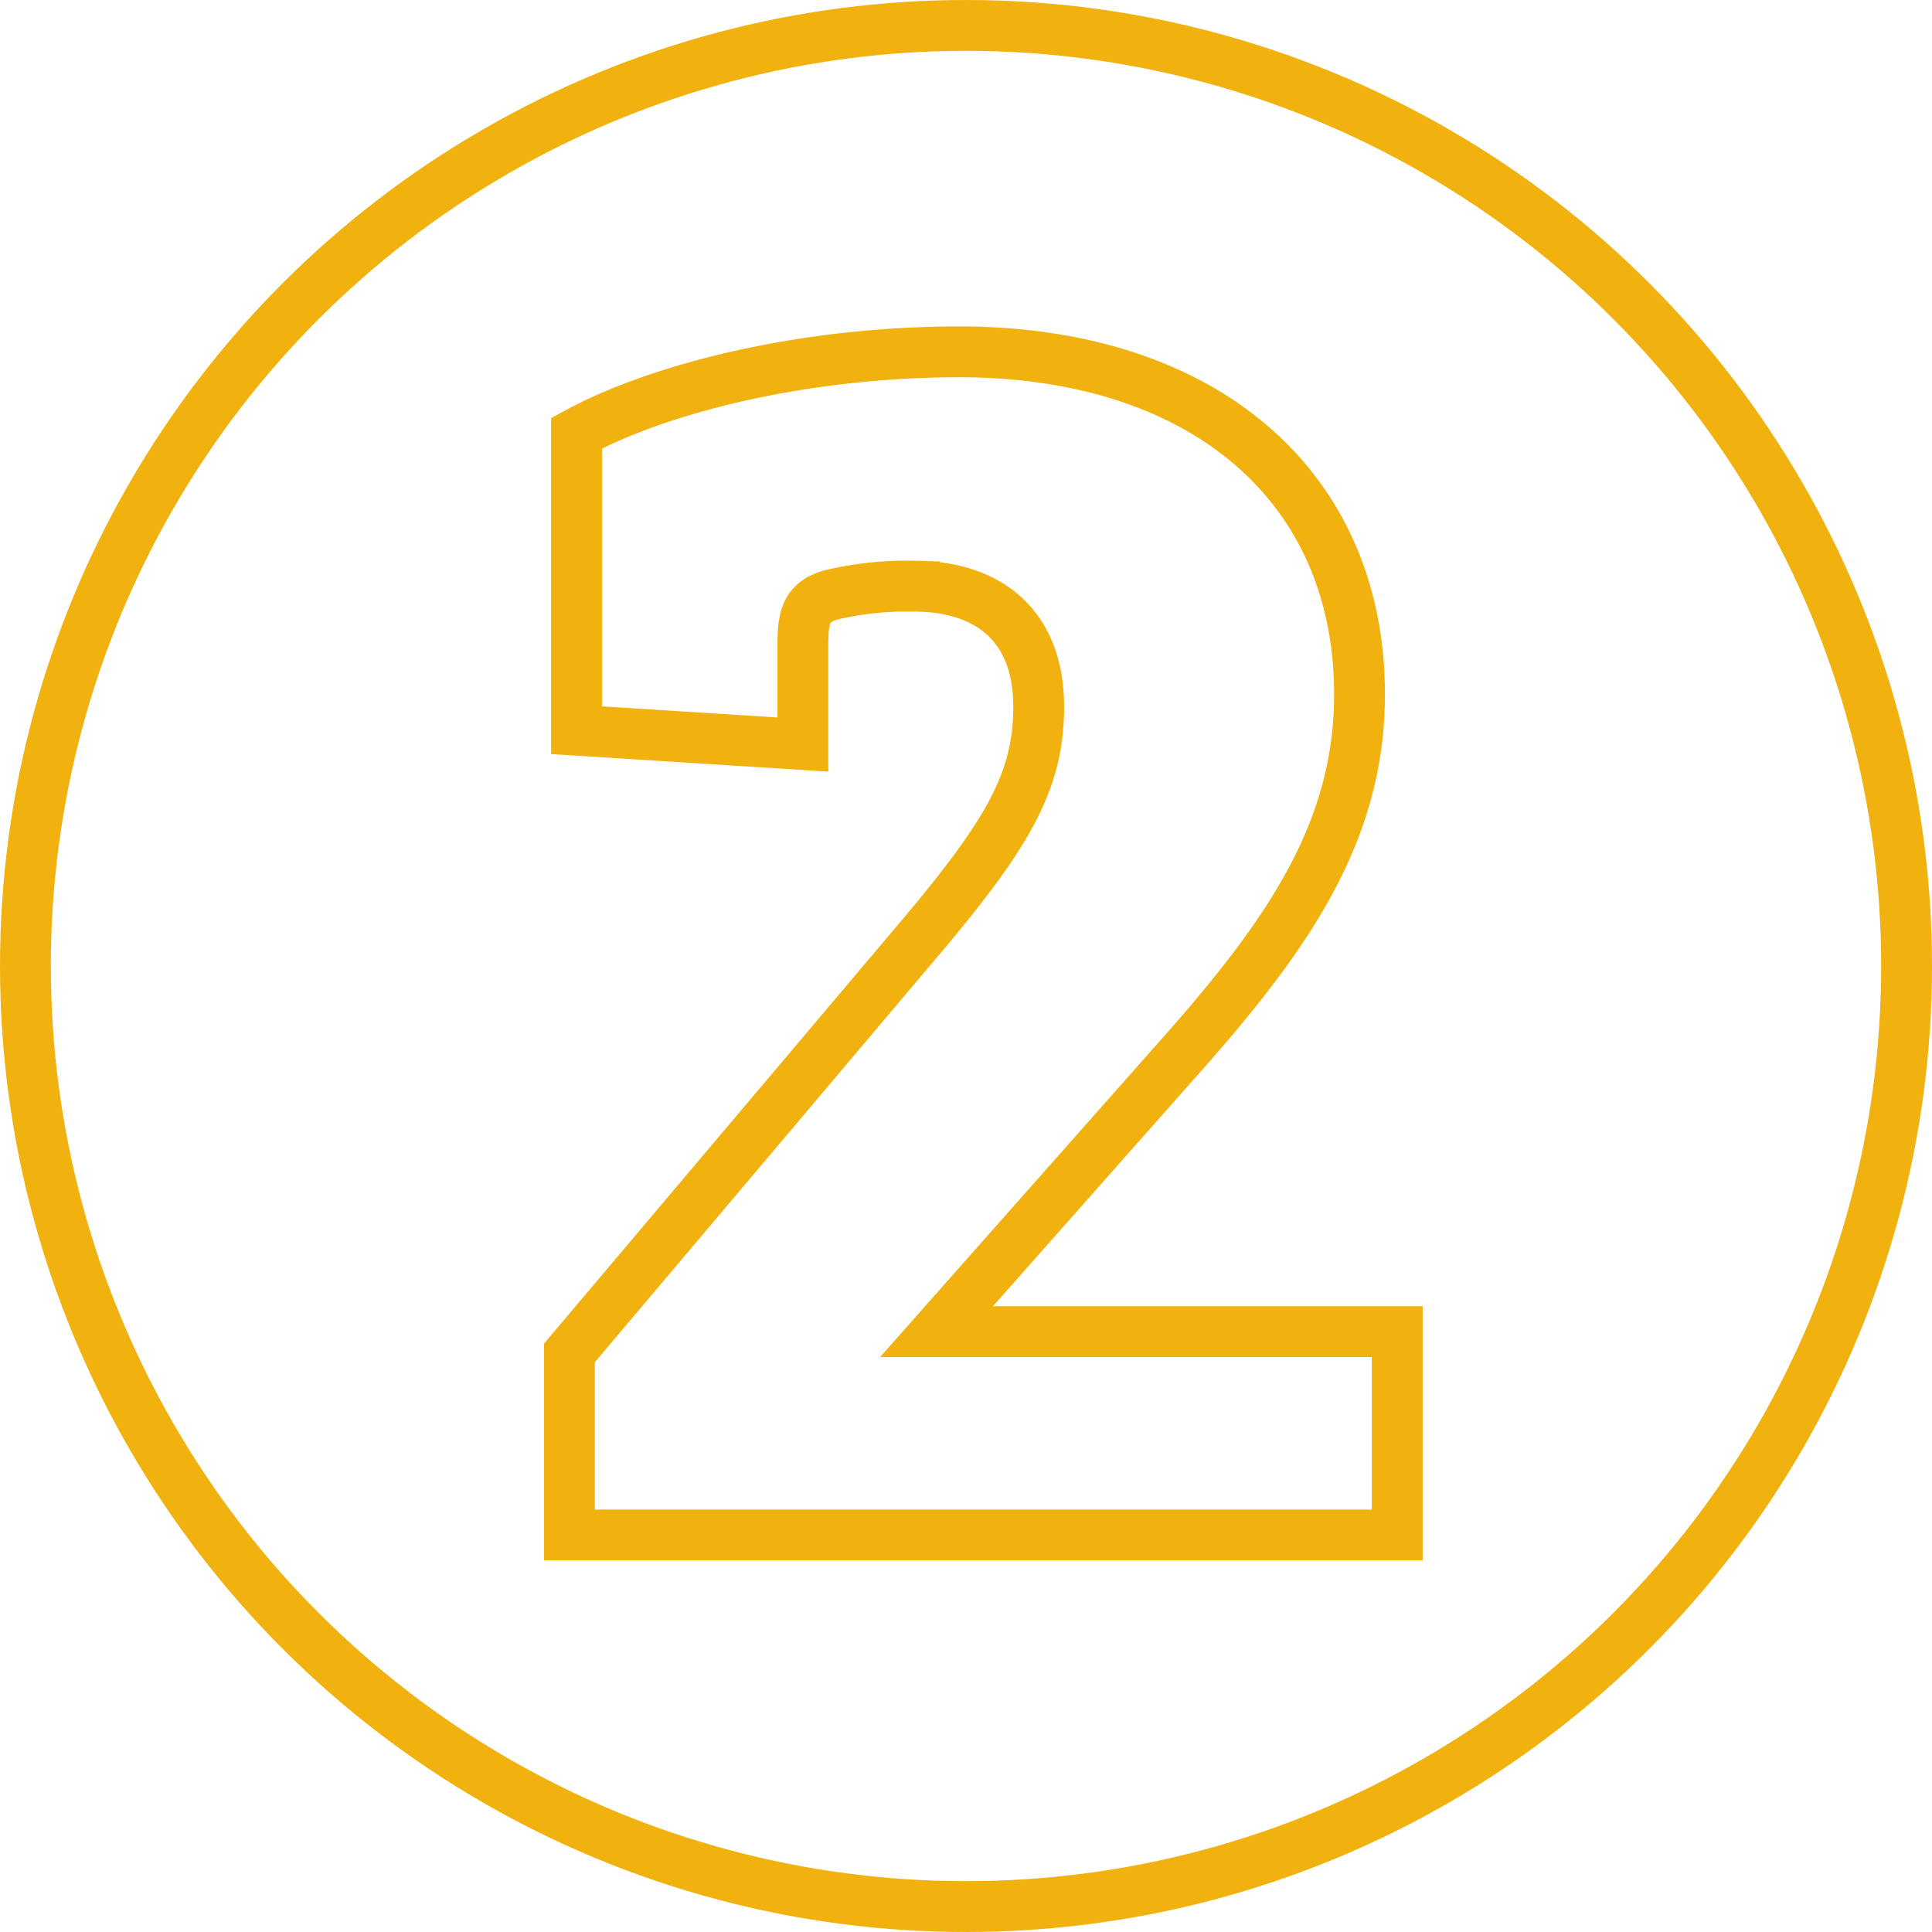
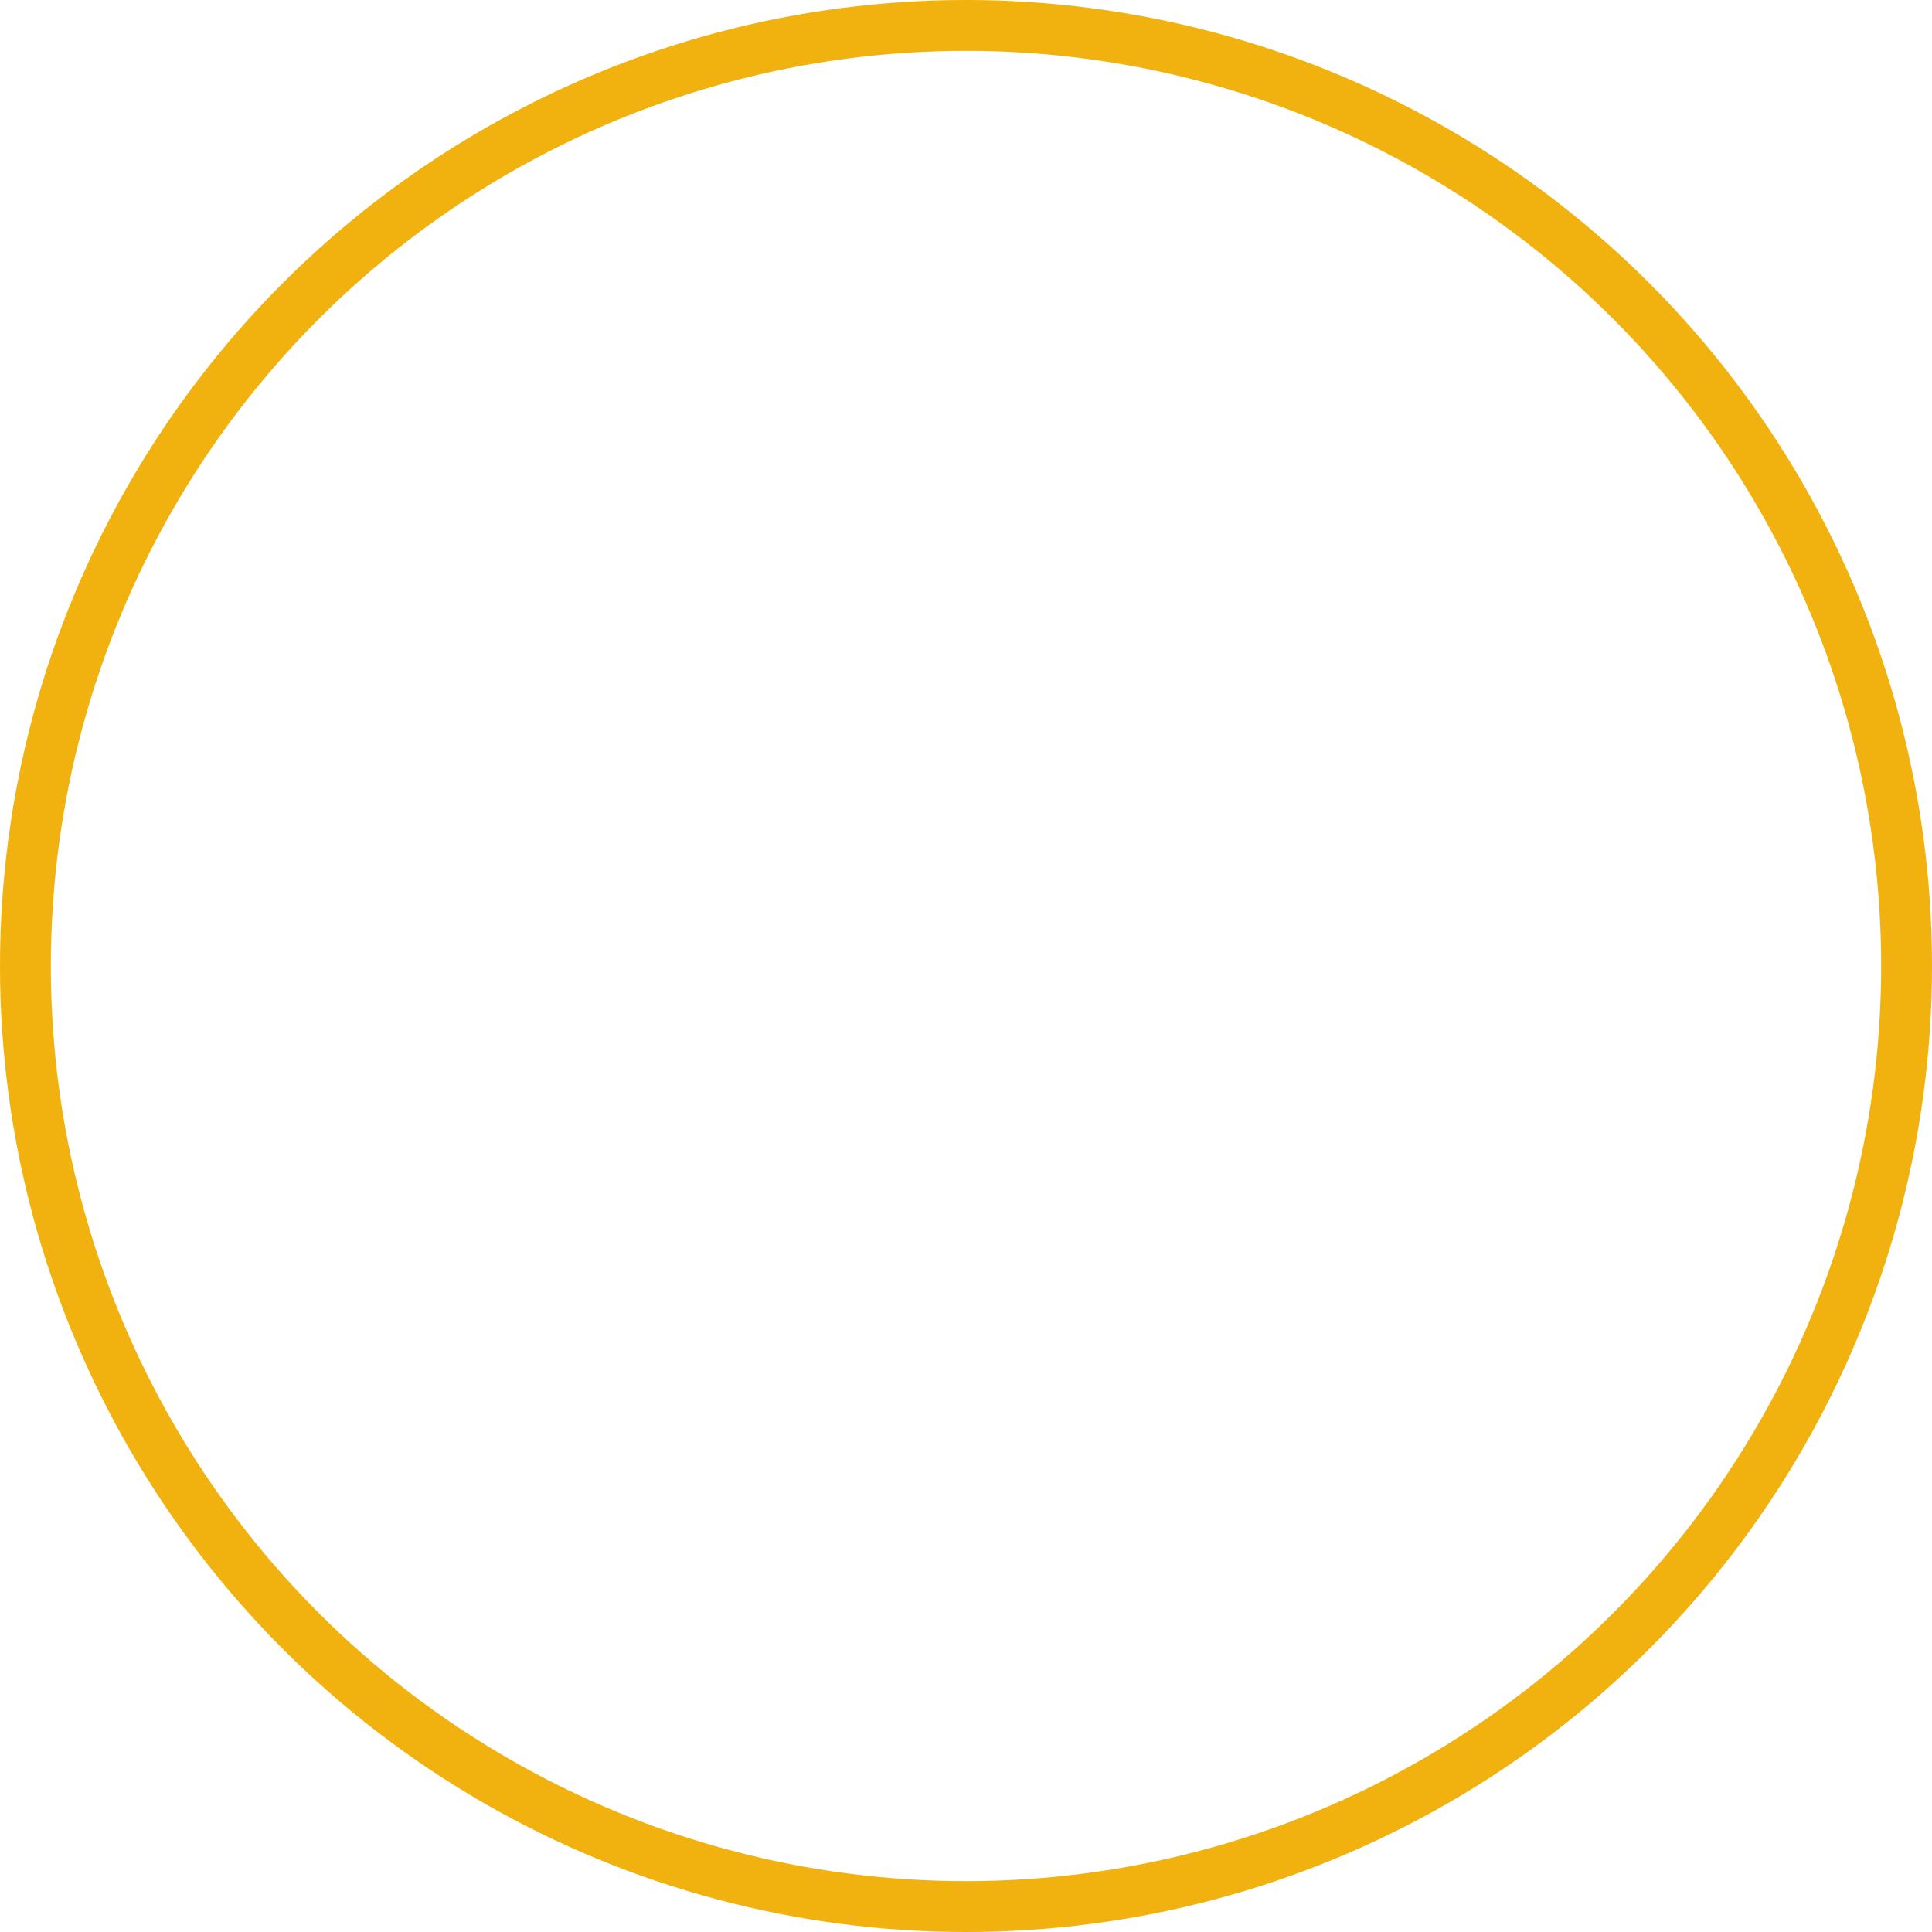
<svg xmlns="http://www.w3.org/2000/svg" viewBox="0 0 190 190">
  <defs>
    <style>.cls-1{fill:none;stroke:#f1b20f;stroke-miterlimit:10;stroke-width:5px;}</style>
  </defs>
  <g id="Layer_2" data-name="Layer 2">
    <g id="Layer_1-2" data-name="Layer 1">
      <circle class="cls-1" cx="95" cy="95" r="92.5" />
-       <path class="cls-1" d="M133.7,68.27c0,13.1-6.55,23-16.82,34.69l-24.78,28h45.31v20H56V133.05L91,91.63c8.14-9.73,11.15-14.87,11.15-22.12,0-8.14-5.13-11.86-12.21-11.86a32,32,0,0,0-8.32.88c-2.3.71-2.66,2.13-2.66,4.78v9.91L56.7,71.81V42.6c8.14-4.42,22.3-8,37.7-8C118.47,34.64,133.7,47.91,133.7,68.27Z" />
    </g>
  </g>
</svg>